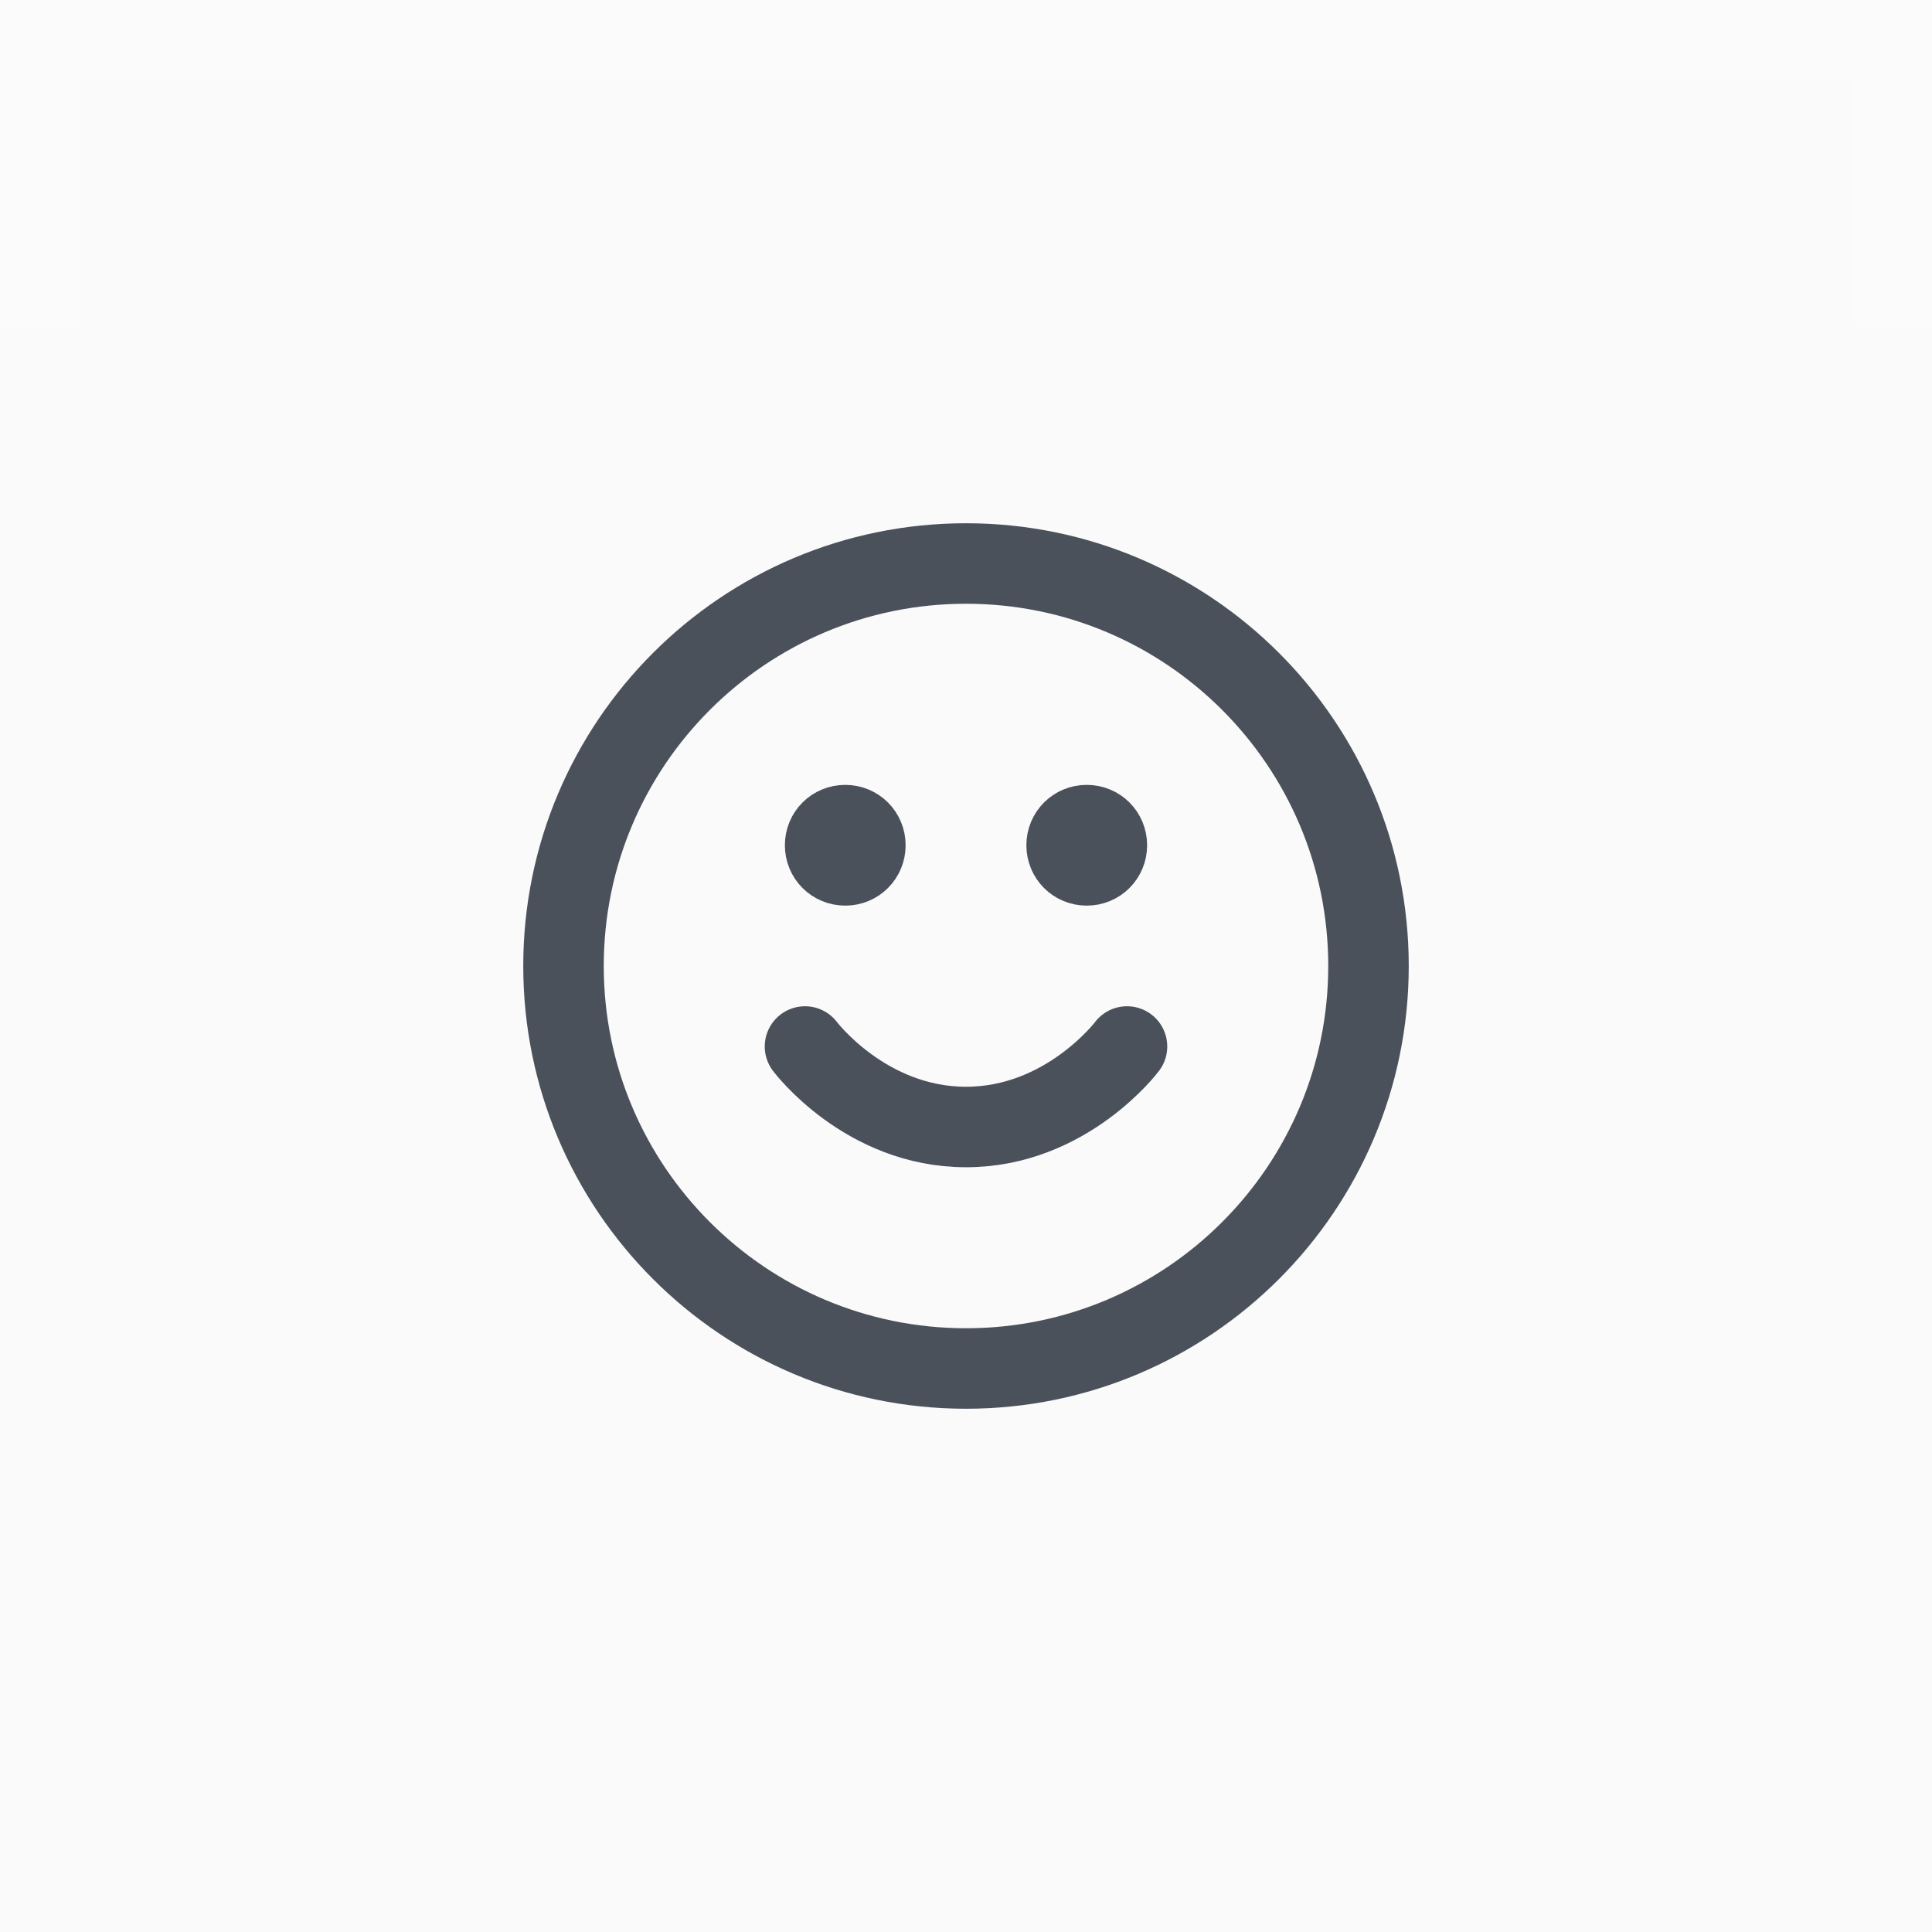
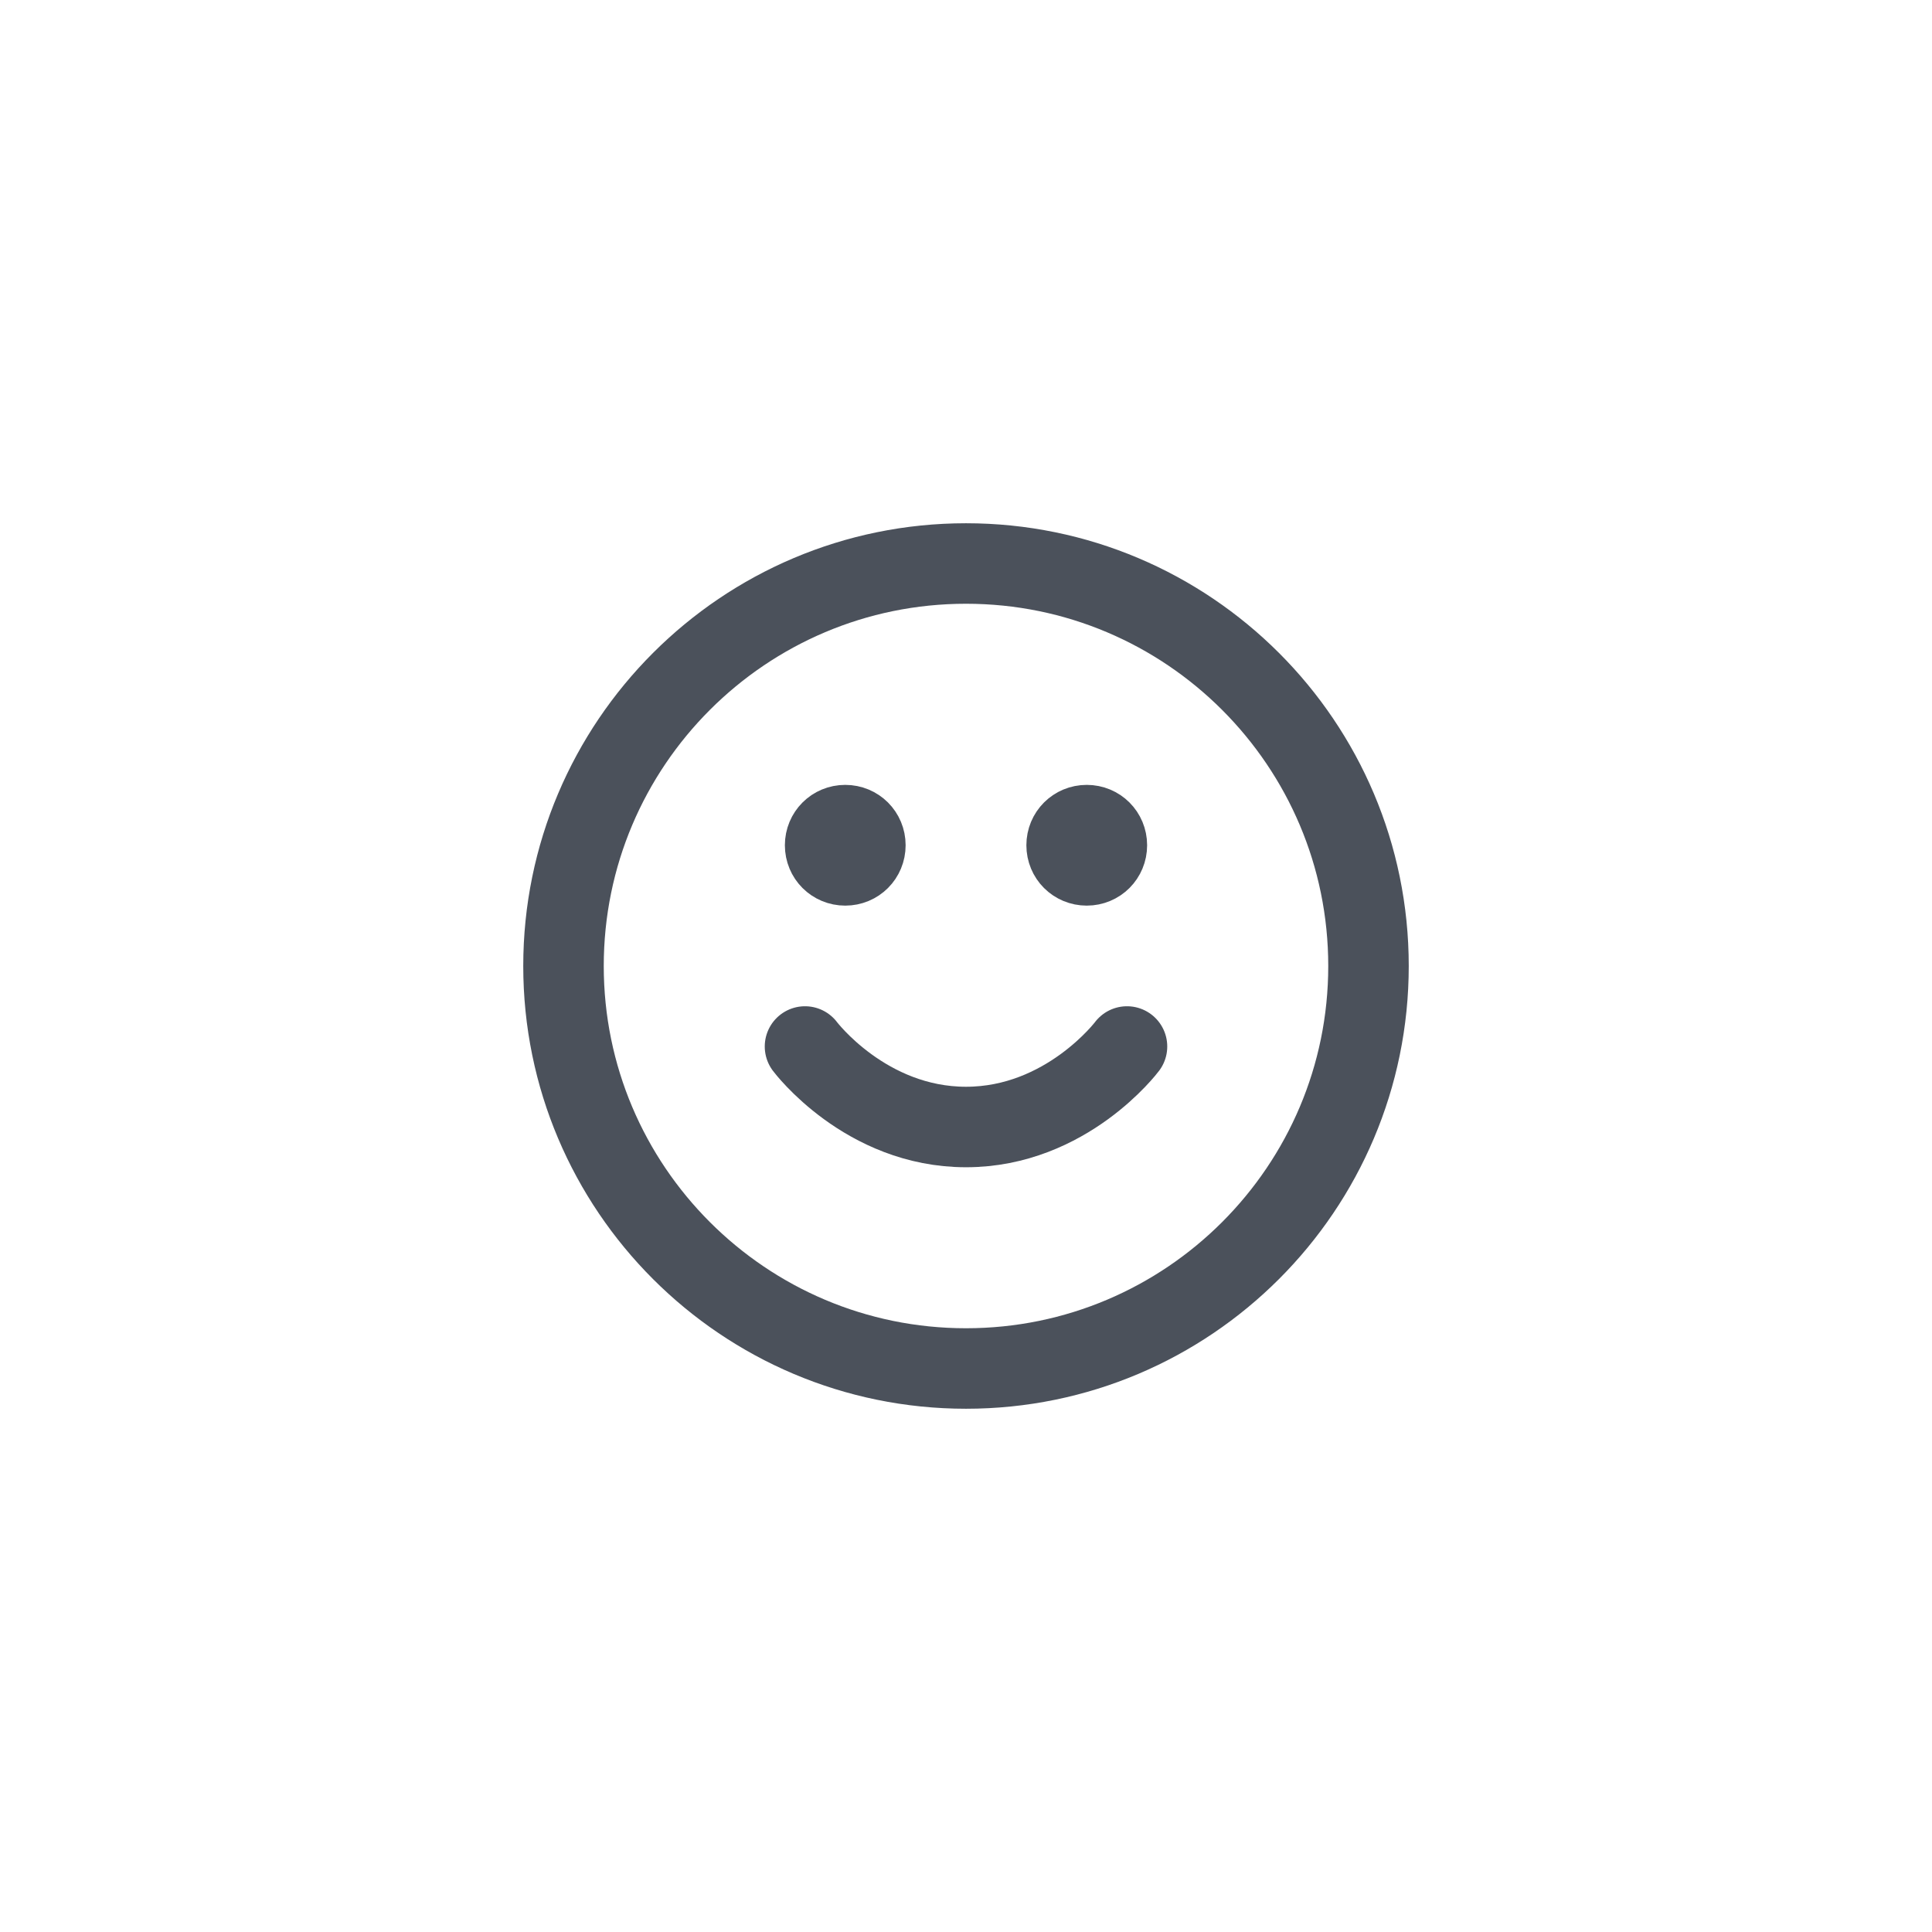
<svg xmlns="http://www.w3.org/2000/svg" id="Layer_2" viewBox="0 0 48 48">
  <defs>
    <style>.cls-1{stroke:url(#linear-gradient);}.cls-1,.cls-2{fill:none;stroke-width:2px;}.cls-2{stroke:#4b515b;stroke-linecap:round;stroke-linejoin:round;}.cls-3{fill:#fafafa;}</style>
    <linearGradient id="linear-gradient" x1="24" y1="51.33" x2="24" y2="3.33" gradientTransform="translate(0 51.33) scale(1 -1)" gradientUnits="userSpaceOnUse">
      <stop offset="0" stop-color="#fff" stop-opacity=".12" />
      <stop offset="1" stop-color="#fff" stop-opacity="0" />
    </linearGradient>
  </defs>
  <g id="Layer_1-2">
-     <rect class="cls-3" width="48" height="48" />
-     <rect class="cls-1" x="1" y="1" width="46" height="46" />
    <path class="cls-2" d="M20,26s1.5,2,4,2,4-2,4-2M27,21h.01M21,21h.01M34,24c0,5.52-4.48,10-10,10s-10-4.48-10-10,4.48-10,10-10,10,4.48,10,10ZM27.5,21c0,.28-.22.5-.5.5s-.5-.22-.5-.5.22-.5.5-.5.5.22.5.5ZM21.5,21c0,.28-.22.5-.5.5s-.5-.22-.5-.5.22-.5.5-.5.5.22.5.5Z" />
  </g>
</svg>